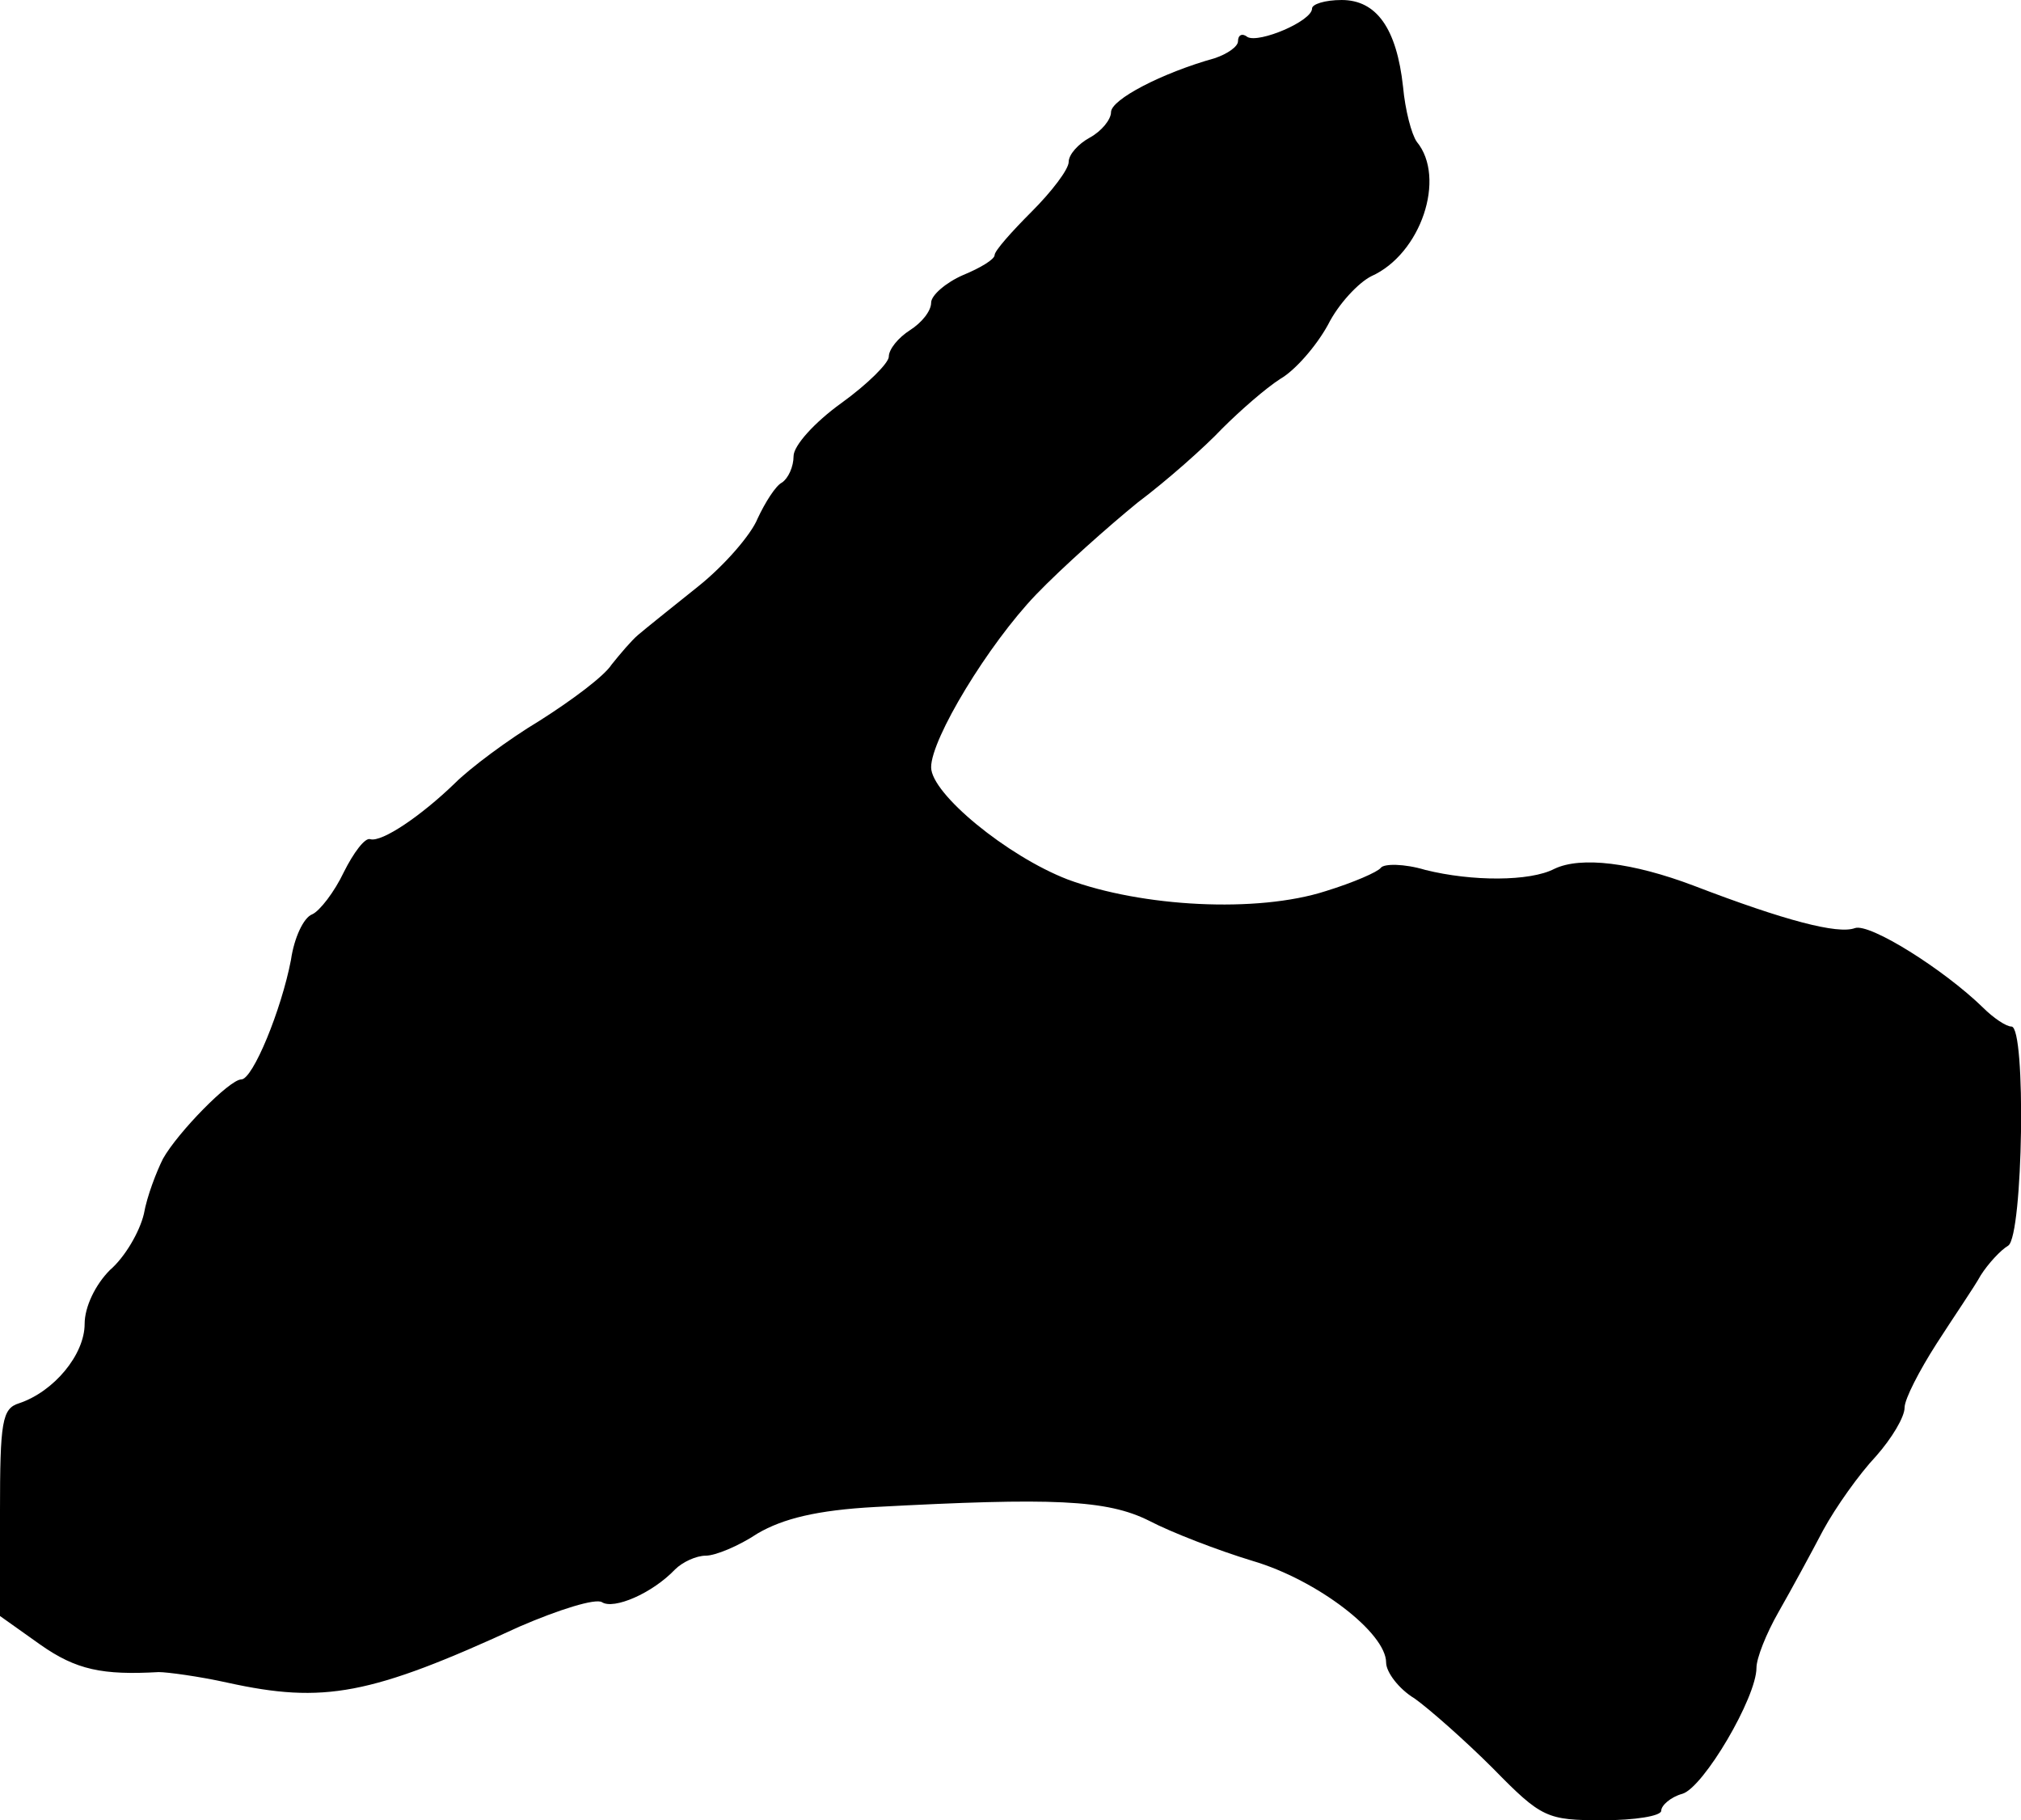
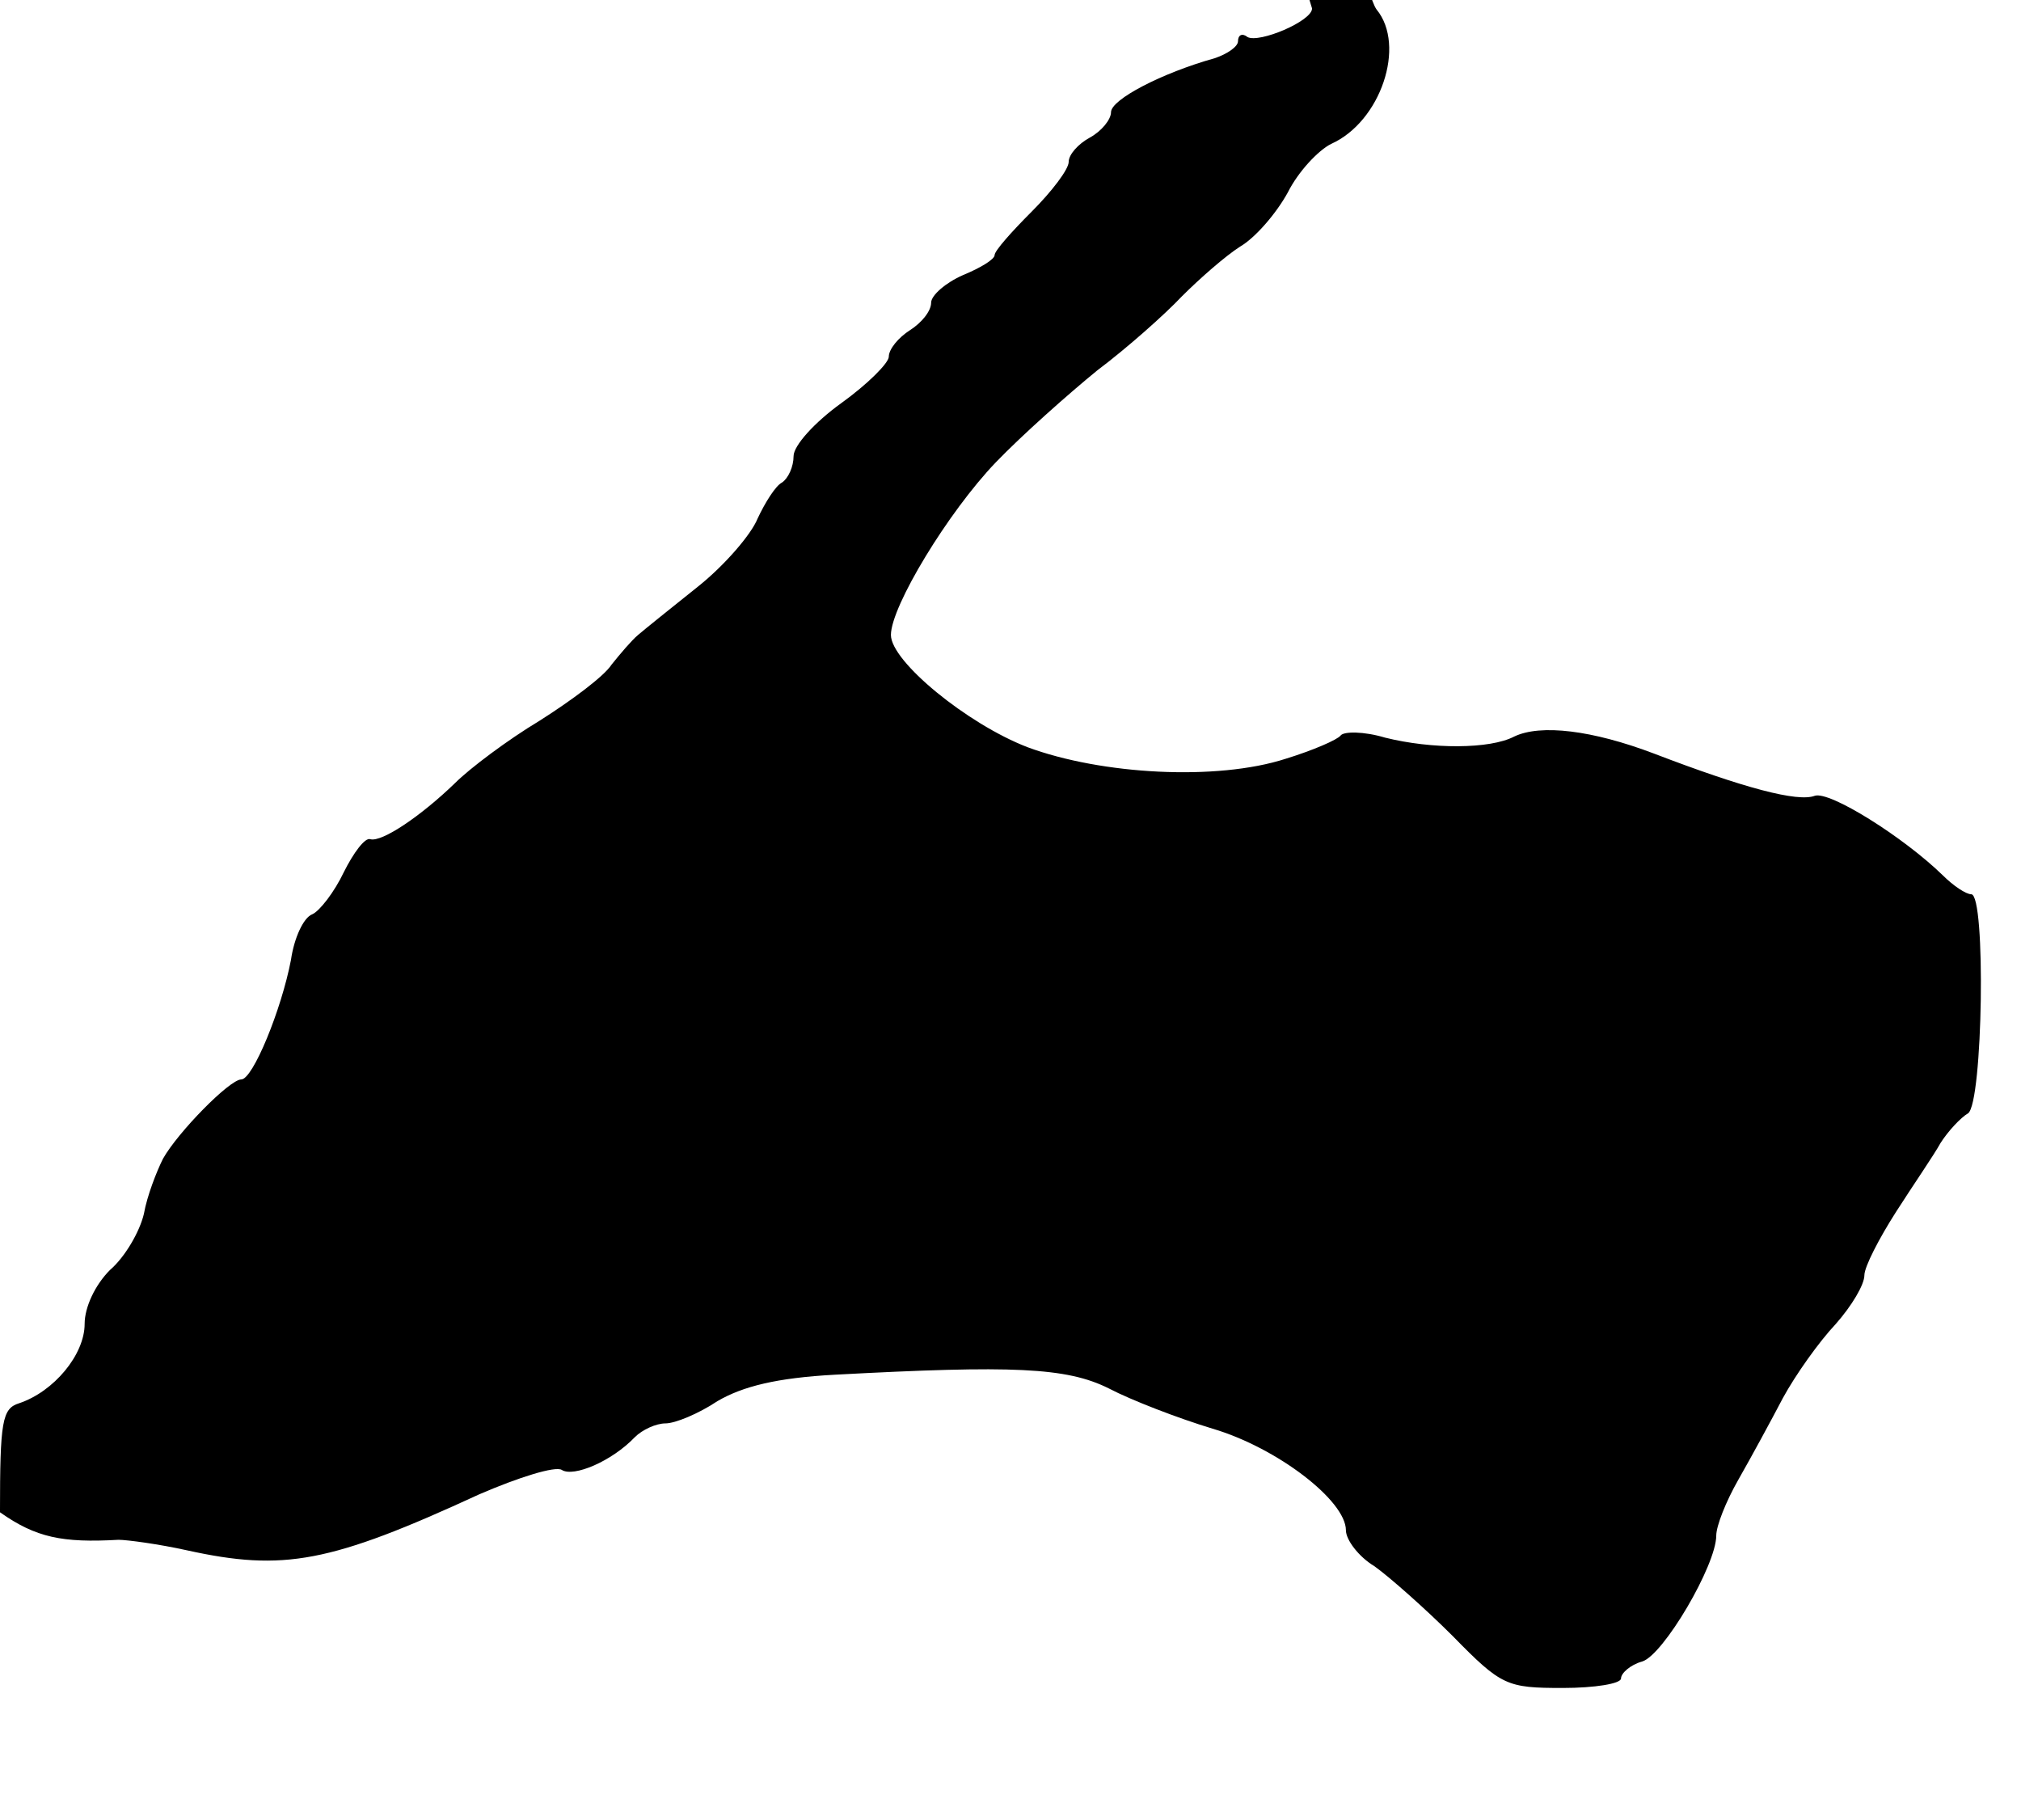
<svg xmlns="http://www.w3.org/2000/svg" version="1.0" width="191pt" height="172pt" viewBox="0 0 191 172" preserveAspectRatio="xMidYMid meet">
  <g transform="translate(0,172) scale(0.1,-0.1)" fill="#000000" stroke="none">
-     <path d="M1240 1712 c0 -12 -50 -33 -61 -27 -5 4 -9 2 -9 -4 0 -5 -10 -12 -22 -16 -50 -14 -98 -39 -98 -51 0 -7 -9 -18 -20 -24 -11 -6 -20 -16 -20 -23 0 -7 -16 -28 -35 -47 -19 -19 -35 -37 -35 -41 0 -4 -13 -12 -30 -19 -16 -7 -30 -19 -30 -26 0 -8 -9 -19 -20 -26 -11 -7 -20 -18 -20 -25 0 -6 -20 -26 -45 -44 -25 -18 -45 -40 -45 -50 0 -10 -5 -21 -11 -25 -6 -3 -16 -19 -23 -34 -6 -15 -31 -44 -56 -64 -25 -20 -50 -40 -57 -46 -6 -5 -17 -18 -25 -28 -7 -11 -38 -34 -68 -53 -30 -18 -66 -45 -80 -59 -32 -31 -69 -56 -80 -53 -5 2 -16 -13 -25 -31 -9 -19 -23 -37 -30 -40 -8 -3 -17 -22 -20 -43 -9 -47 -36 -113 -47 -113 -11 0 -60 -50 -74 -75 -6 -12 -15 -35 -18 -52 -4 -17 -18 -41 -32 -53 -14 -14 -24 -35 -24 -51 0 -29 -29 -64 -62 -75 -16 -5 -18 -17 -18 -103 l0 -98 38 -27 c34 -24 59 -29 112 -26 8 0 38 -4 65 -10 91 -20 135 -12 276 53 37 16 72 27 78 23 11 -7 47 8 69 31 7 7 20 13 29 13 9 0 31 9 49 21 24 14 56 22 111 25 168 9 219 7 259 -13 21 -11 65 -28 98 -38 61 -18 126 -68 126 -96 0 -9 12 -25 27 -34 14 -10 48 -40 74 -66 46 -47 51 -49 104 -49 30 0 55 4 55 9 0 5 9 13 20 16 20 6 70 91 70 119 0 9 9 32 21 53 12 21 31 56 42 77 12 22 34 53 50 70 15 17 27 37 27 46 0 8 14 35 30 60 16 25 36 54 42 65 7 11 19 24 26 28 14 10 17 207 3 207 -5 0 -17 8 -27 18 -37 36 -107 80 -121 75 -16 -6 -66 7 -152 40 -58 22 -107 28 -132 16 -23 -12 -78 -12 -122 -1 -20 6 -39 6 -42 2 -3 -4 -26 -14 -52 -22 -65 -21 -174 -15 -244 11 -57 22 -129 81 -129 106 0 27 54 116 99 163 25 26 69 65 96 87 28 21 64 53 80 70 17 17 41 38 55 47 14 8 34 31 45 51 10 20 29 40 41 46 47 21 71 93 43 127 -5 7 -11 30 -13 52 -6 55 -25 82 -58 82 -16 0 -28 -4 -28 -8z" />
+     <path d="M1240 1712 c0 -12 -50 -33 -61 -27 -5 4 -9 2 -9 -4 0 -5 -10 -12 -22 -16 -50 -14 -98 -39 -98 -51 0 -7 -9 -18 -20 -24 -11 -6 -20 -16 -20 -23 0 -7 -16 -28 -35 -47 -19 -19 -35 -37 -35 -41 0 -4 -13 -12 -30 -19 -16 -7 -30 -19 -30 -26 0 -8 -9 -19 -20 -26 -11 -7 -20 -18 -20 -25 0 -6 -20 -26 -45 -44 -25 -18 -45 -40 -45 -50 0 -10 -5 -21 -11 -25 -6 -3 -16 -19 -23 -34 -6 -15 -31 -44 -56 -64 -25 -20 -50 -40 -57 -46 -6 -5 -17 -18 -25 -28 -7 -11 -38 -34 -68 -53 -30 -18 -66 -45 -80 -59 -32 -31 -69 -56 -80 -53 -5 2 -16 -13 -25 -31 -9 -19 -23 -37 -30 -40 -8 -3 -17 -22 -20 -43 -9 -47 -36 -113 -47 -113 -11 0 -60 -50 -74 -75 -6 -12 -15 -35 -18 -52 -4 -17 -18 -41 -32 -53 -14 -14 -24 -35 -24 -51 0 -29 -29 -64 -62 -75 -16 -5 -18 -17 -18 -103 c34 -24 59 -29 112 -26 8 0 38 -4 65 -10 91 -20 135 -12 276 53 37 16 72 27 78 23 11 -7 47 8 69 31 7 7 20 13 29 13 9 0 31 9 49 21 24 14 56 22 111 25 168 9 219 7 259 -13 21 -11 65 -28 98 -38 61 -18 126 -68 126 -96 0 -9 12 -25 27 -34 14 -10 48 -40 74 -66 46 -47 51 -49 104 -49 30 0 55 4 55 9 0 5 9 13 20 16 20 6 70 91 70 119 0 9 9 32 21 53 12 21 31 56 42 77 12 22 34 53 50 70 15 17 27 37 27 46 0 8 14 35 30 60 16 25 36 54 42 65 7 11 19 24 26 28 14 10 17 207 3 207 -5 0 -17 8 -27 18 -37 36 -107 80 -121 75 -16 -6 -66 7 -152 40 -58 22 -107 28 -132 16 -23 -12 -78 -12 -122 -1 -20 6 -39 6 -42 2 -3 -4 -26 -14 -52 -22 -65 -21 -174 -15 -244 11 -57 22 -129 81 -129 106 0 27 54 116 99 163 25 26 69 65 96 87 28 21 64 53 80 70 17 17 41 38 55 47 14 8 34 31 45 51 10 20 29 40 41 46 47 21 71 93 43 127 -5 7 -11 30 -13 52 -6 55 -25 82 -58 82 -16 0 -28 -4 -28 -8z" />
  </g>
</svg>